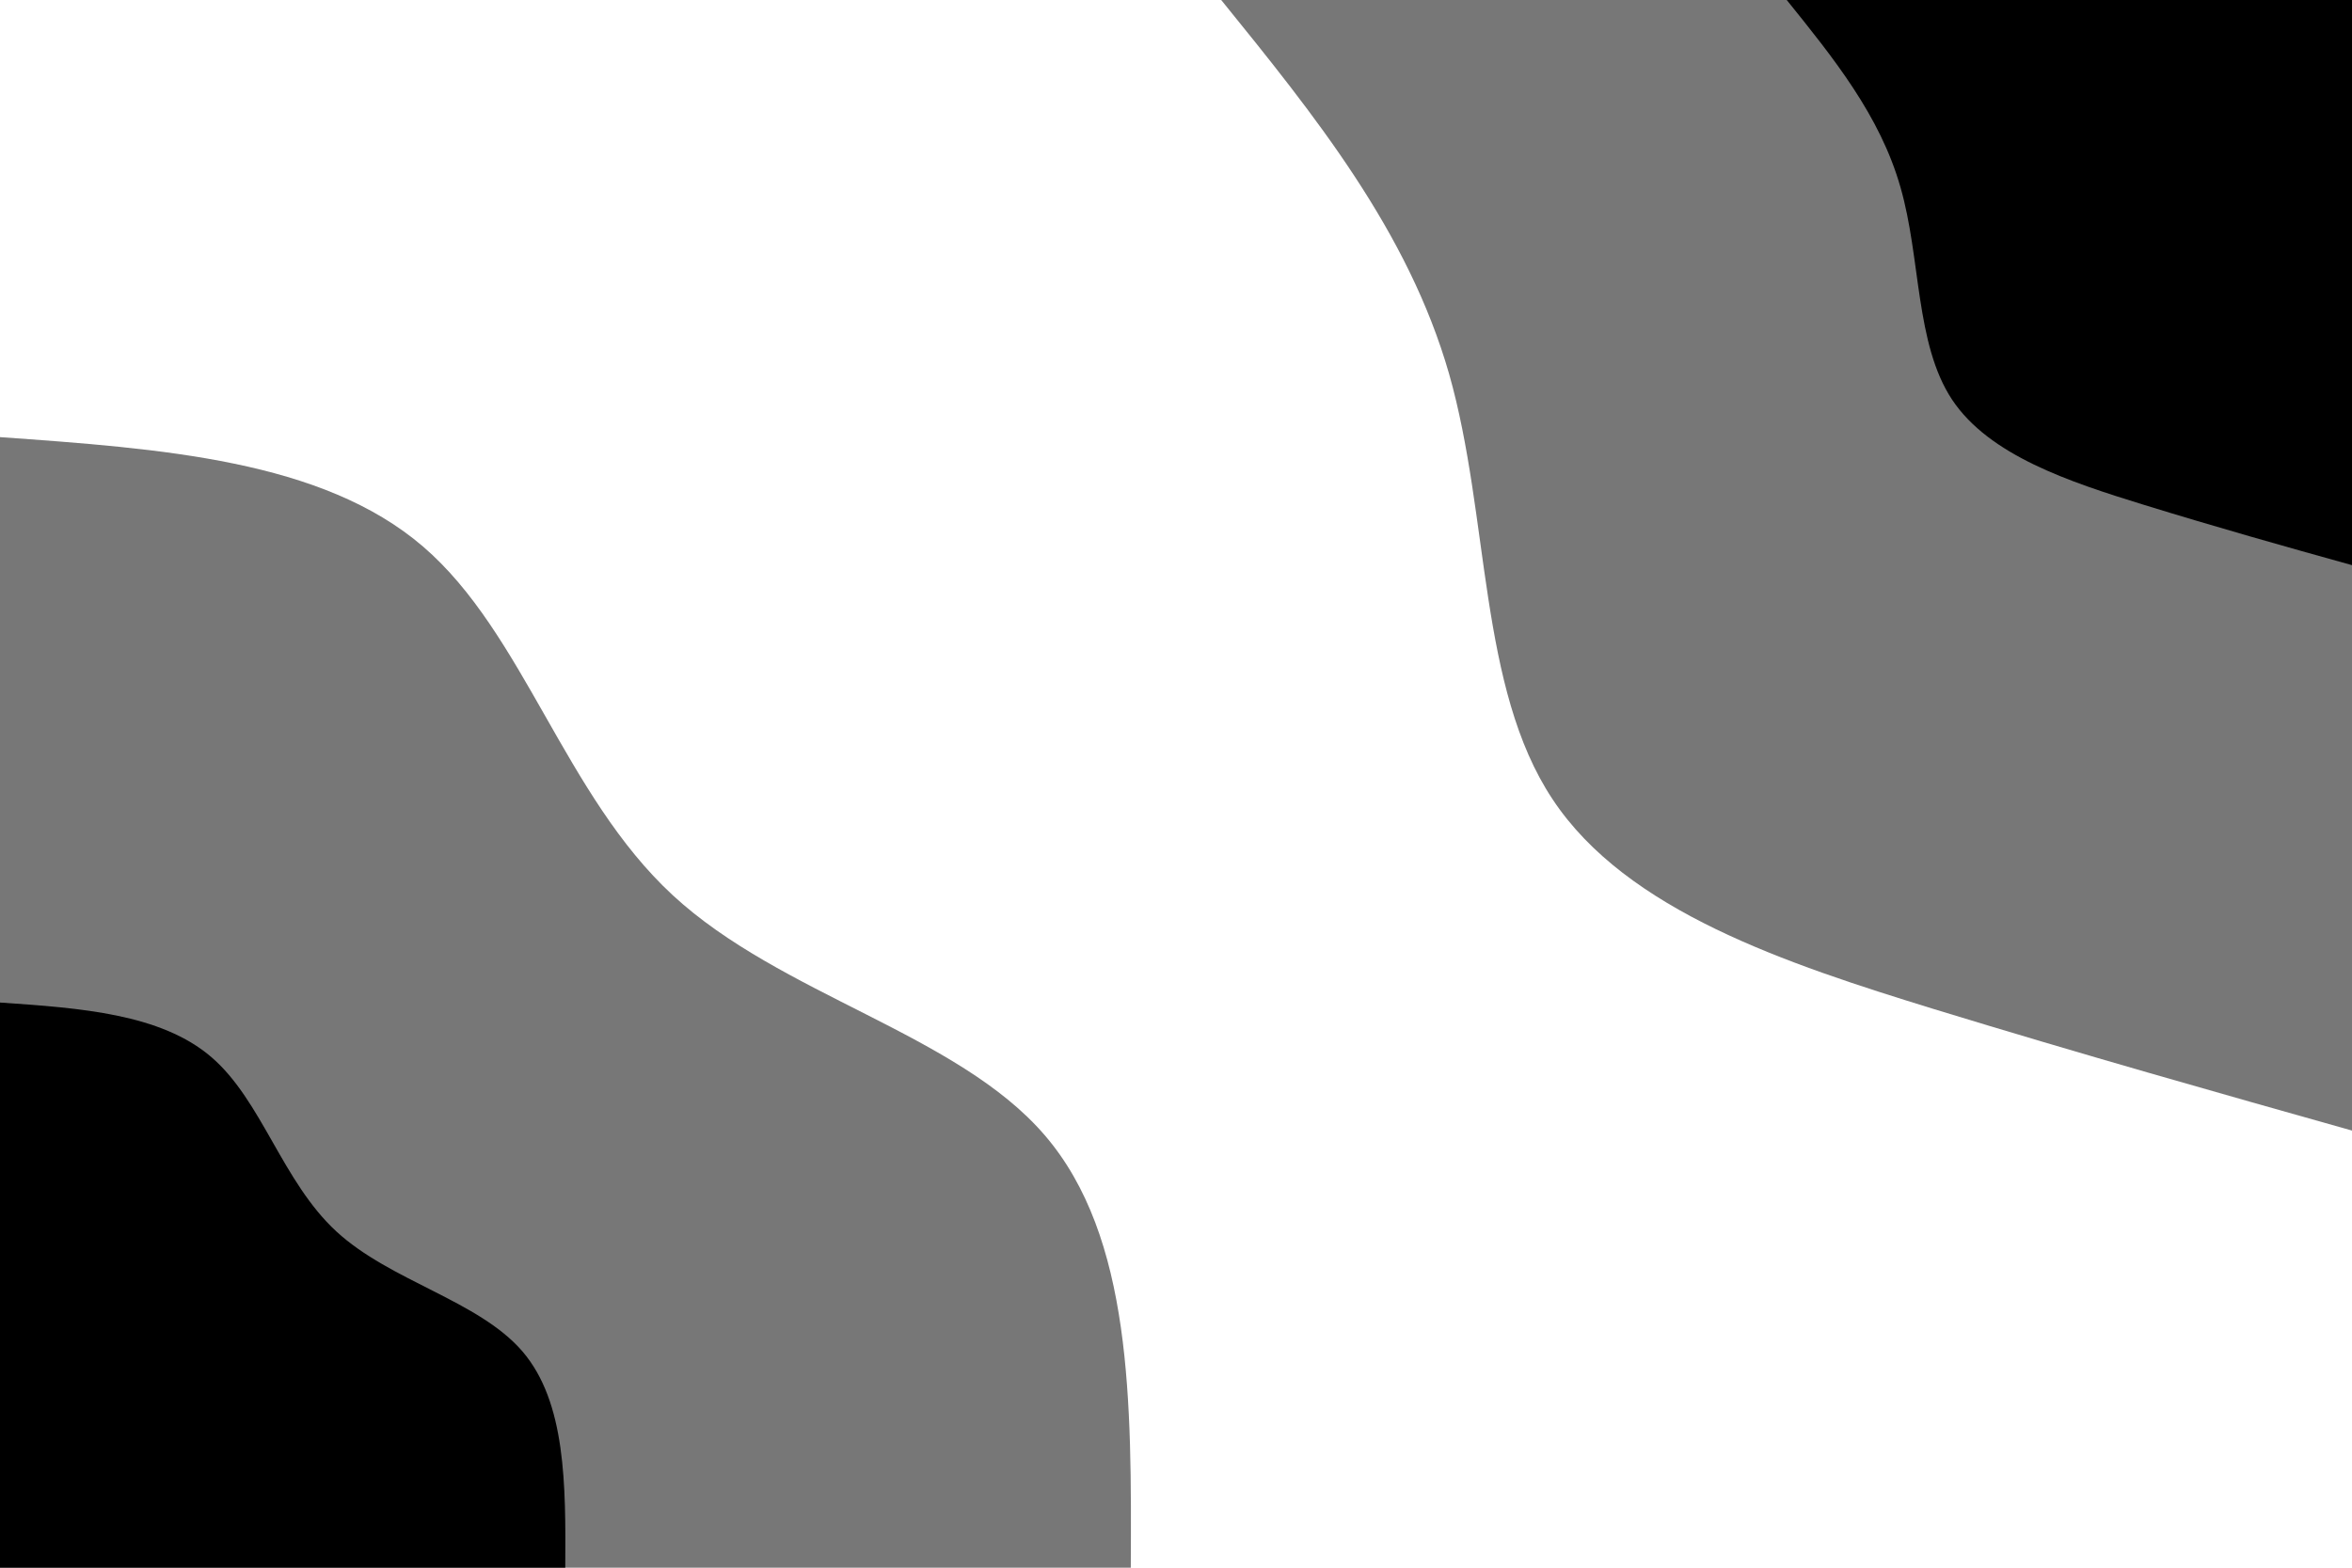
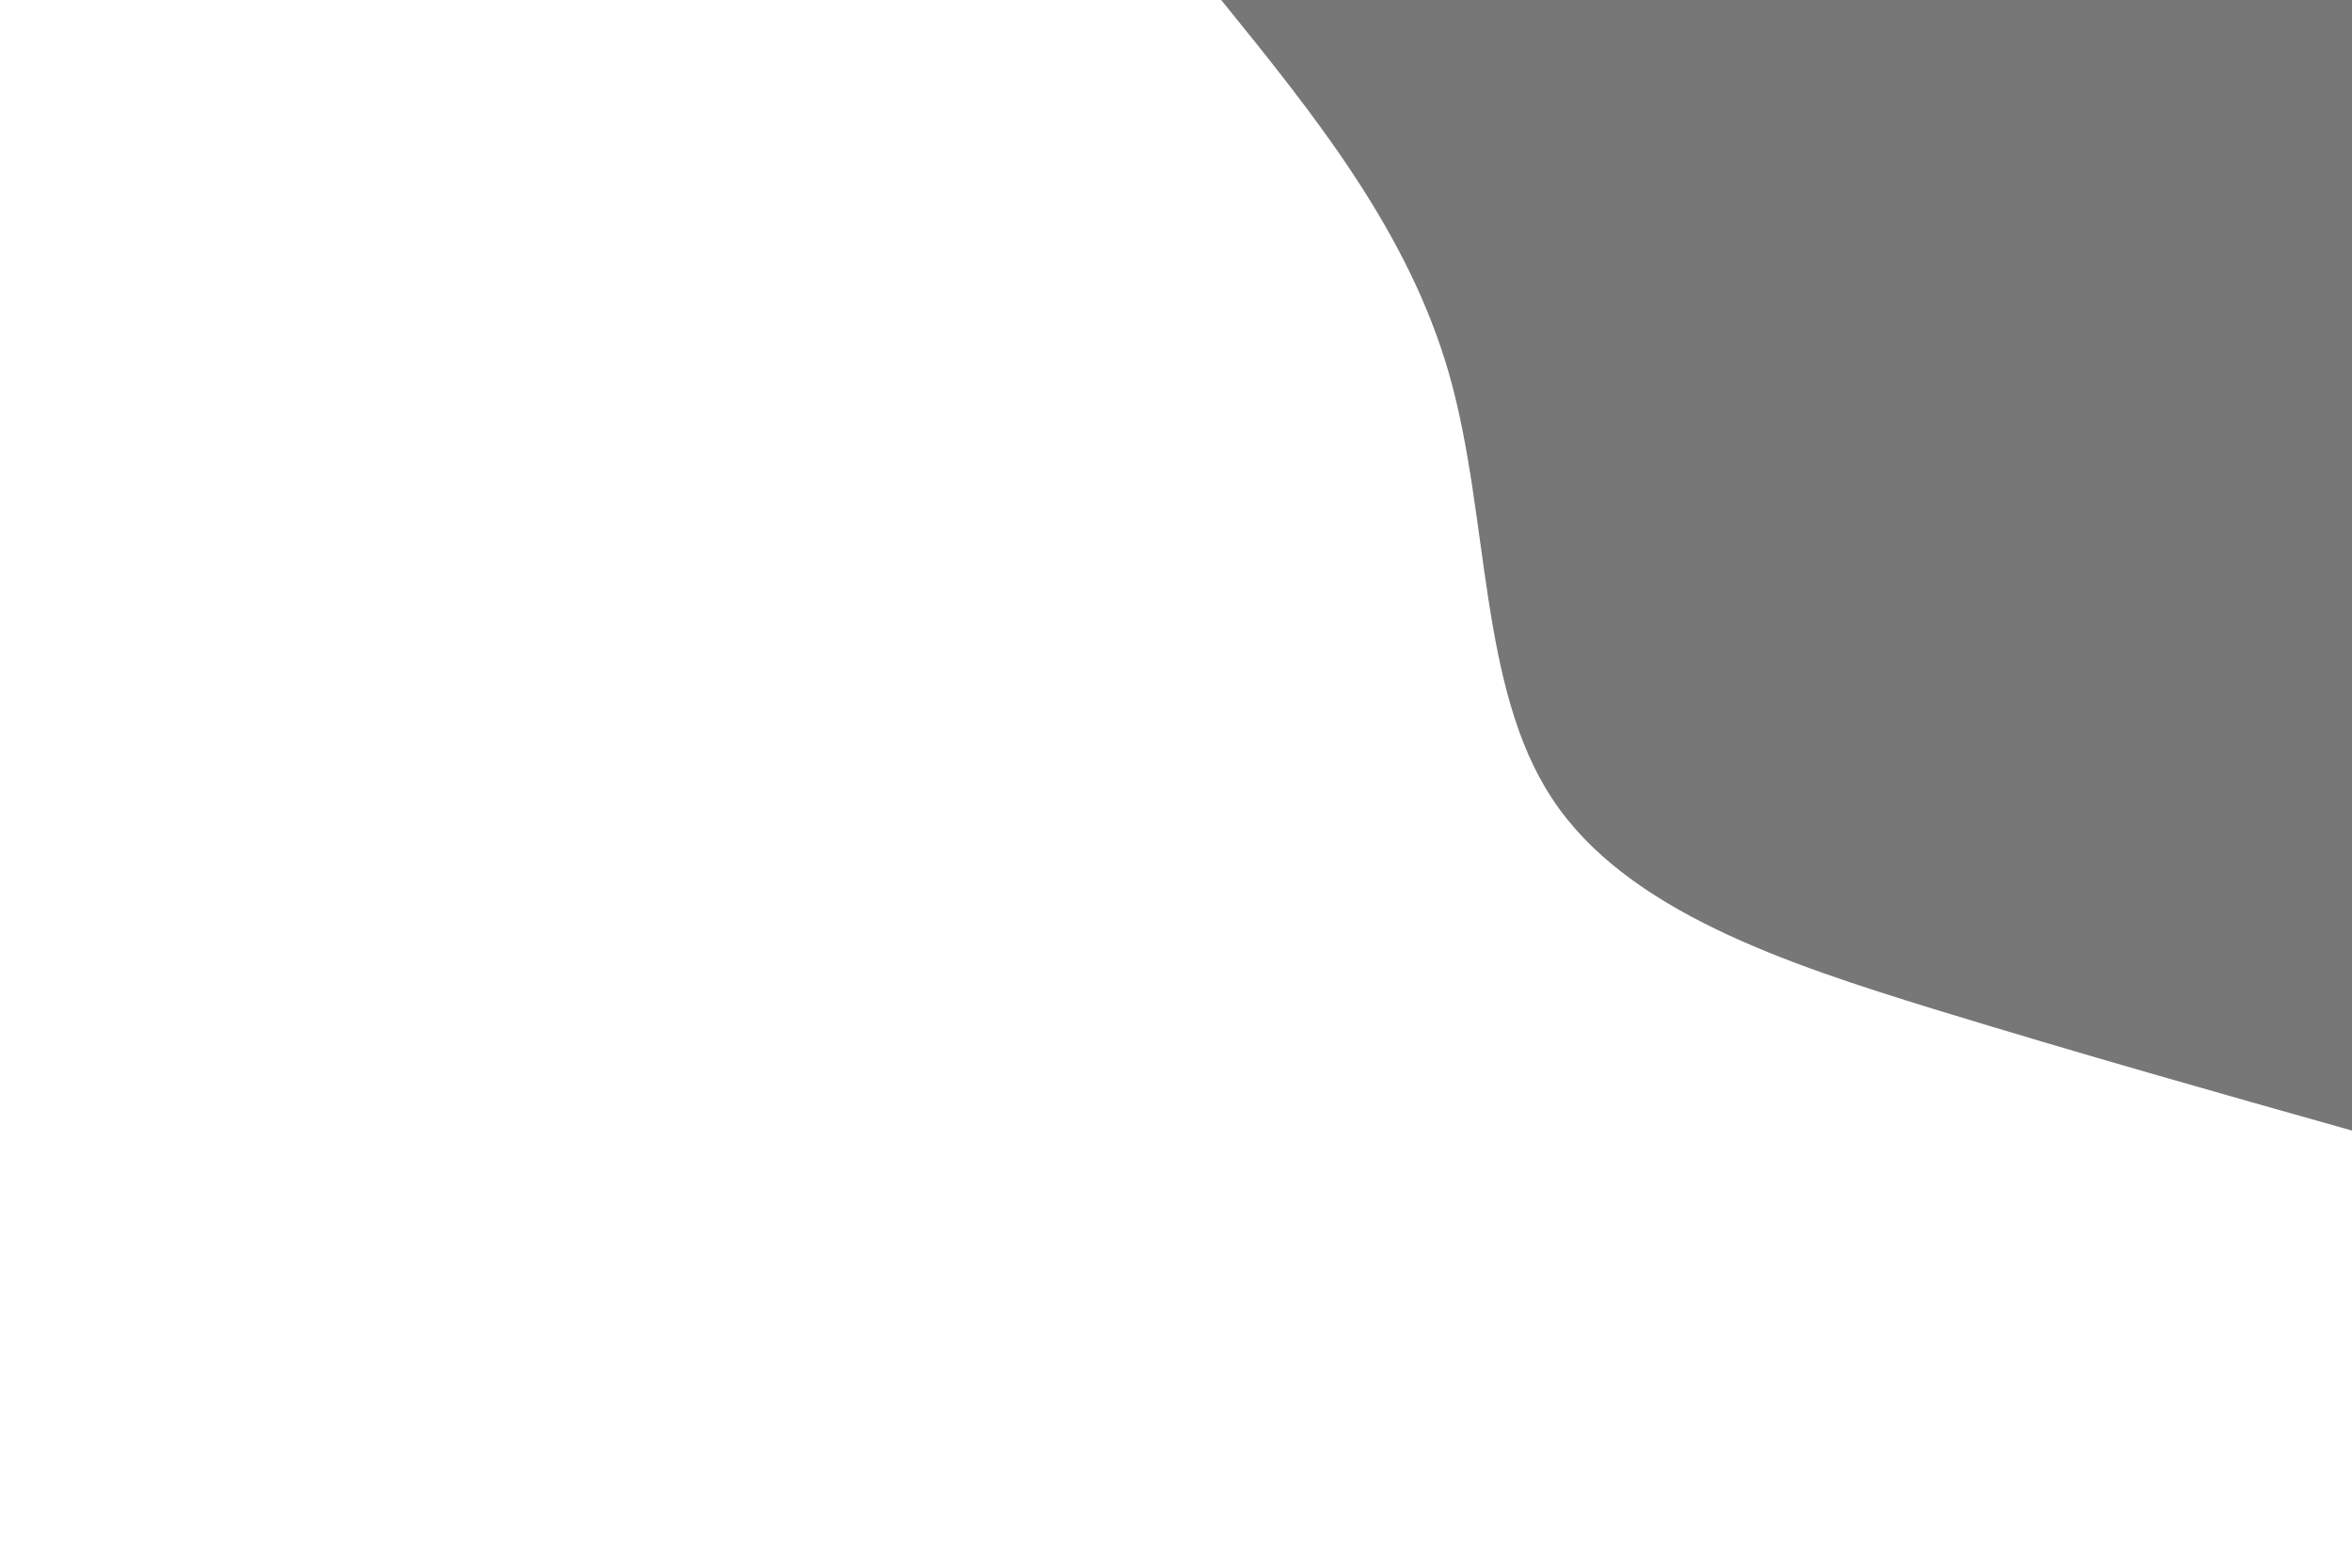
<svg xmlns="http://www.w3.org/2000/svg" id="visual" viewBox="0 0 900 600" width="900" height="600">
-   <rect x="0" y="0" width="900" height="600" fill="#ffffff" />
  <defs>
    <linearGradient id="grad1_0" x1="33.3%" y1="0%" x2="100%" y2="100%">
      <stop offset="20%" stop-color="#000000" stop-opacity="1" />
      <stop offset="80%" stop-color="#000000" stop-opacity="1" />
    </linearGradient>
  </defs>
  <defs>
    <linearGradient id="grad1_1" x1="33.3%" y1="0%" x2="100%" y2="100%">
      <stop offset="20%" stop-color="#000000" stop-opacity="1" />
      <stop offset="80%" stop-color="#ffffff" stop-opacity="1" />
    </linearGradient>
  </defs>
  <defs>
    <linearGradient id="grad2_0" x1="0%" y1="0%" x2="66.7%" y2="100%">
      <stop offset="20%" stop-color="#000000" stop-opacity="1" />
      <stop offset="80%" stop-color="#000000" stop-opacity="1" />
    </linearGradient>
  </defs>
  <defs>
    <linearGradient id="grad2_1" x1="0%" y1="0%" x2="66.7%" y2="100%">
      <stop offset="20%" stop-color="#ffffff" stop-opacity="1" />
      <stop offset="80%" stop-color="#000000" stop-opacity="1" />
    </linearGradient>
  </defs>
  <g transform="translate(900, 0)">
    <path d="M0 432.7C-51.8 418.1 -103.5 403.5 -160 386.2C-216.4 368.8 -277.6 348.7 -305.9 305.9C-334.3 263.2 -329.9 197.9 -345.5 143.1C-361.2 88.4 -396.9 44.2 -432.7 0L0 0Z" fill="#777777" />
-     <path d="M0 216.3C-25.9 209.1 -51.8 201.8 -80 193.1C-108.2 184.4 -138.8 174.3 -153 153C-167.2 131.6 -164.9 98.9 -172.8 71.6C-180.6 44.2 -198.5 22.1 -216.3 0L0 0Z" fill="#000000" />
  </g>
  <g transform="translate(0, 600)">
-     <path d="M0 -432.7C61.6 -428.3 123.3 -424 161.9 -390.8C200.5 -357.6 216 -295.7 257.4 -257.4C298.8 -219.1 366.2 -204.5 399.7 -165.6C433.3 -126.6 433 -63.3 432.7 0L0 0Z" fill="#777777" />
-     <path d="M0 -216.3C30.8 -214.2 61.6 -212 80.9 -195.4C100.2 -178.8 108 -147.8 128.7 -128.7C149.4 -109.6 183.1 -102.3 199.9 -82.8C216.6 -63.3 216.5 -31.7 216.3 0L0 0Z" fill="#000000" />
-   </g>
+     </g>
</svg>